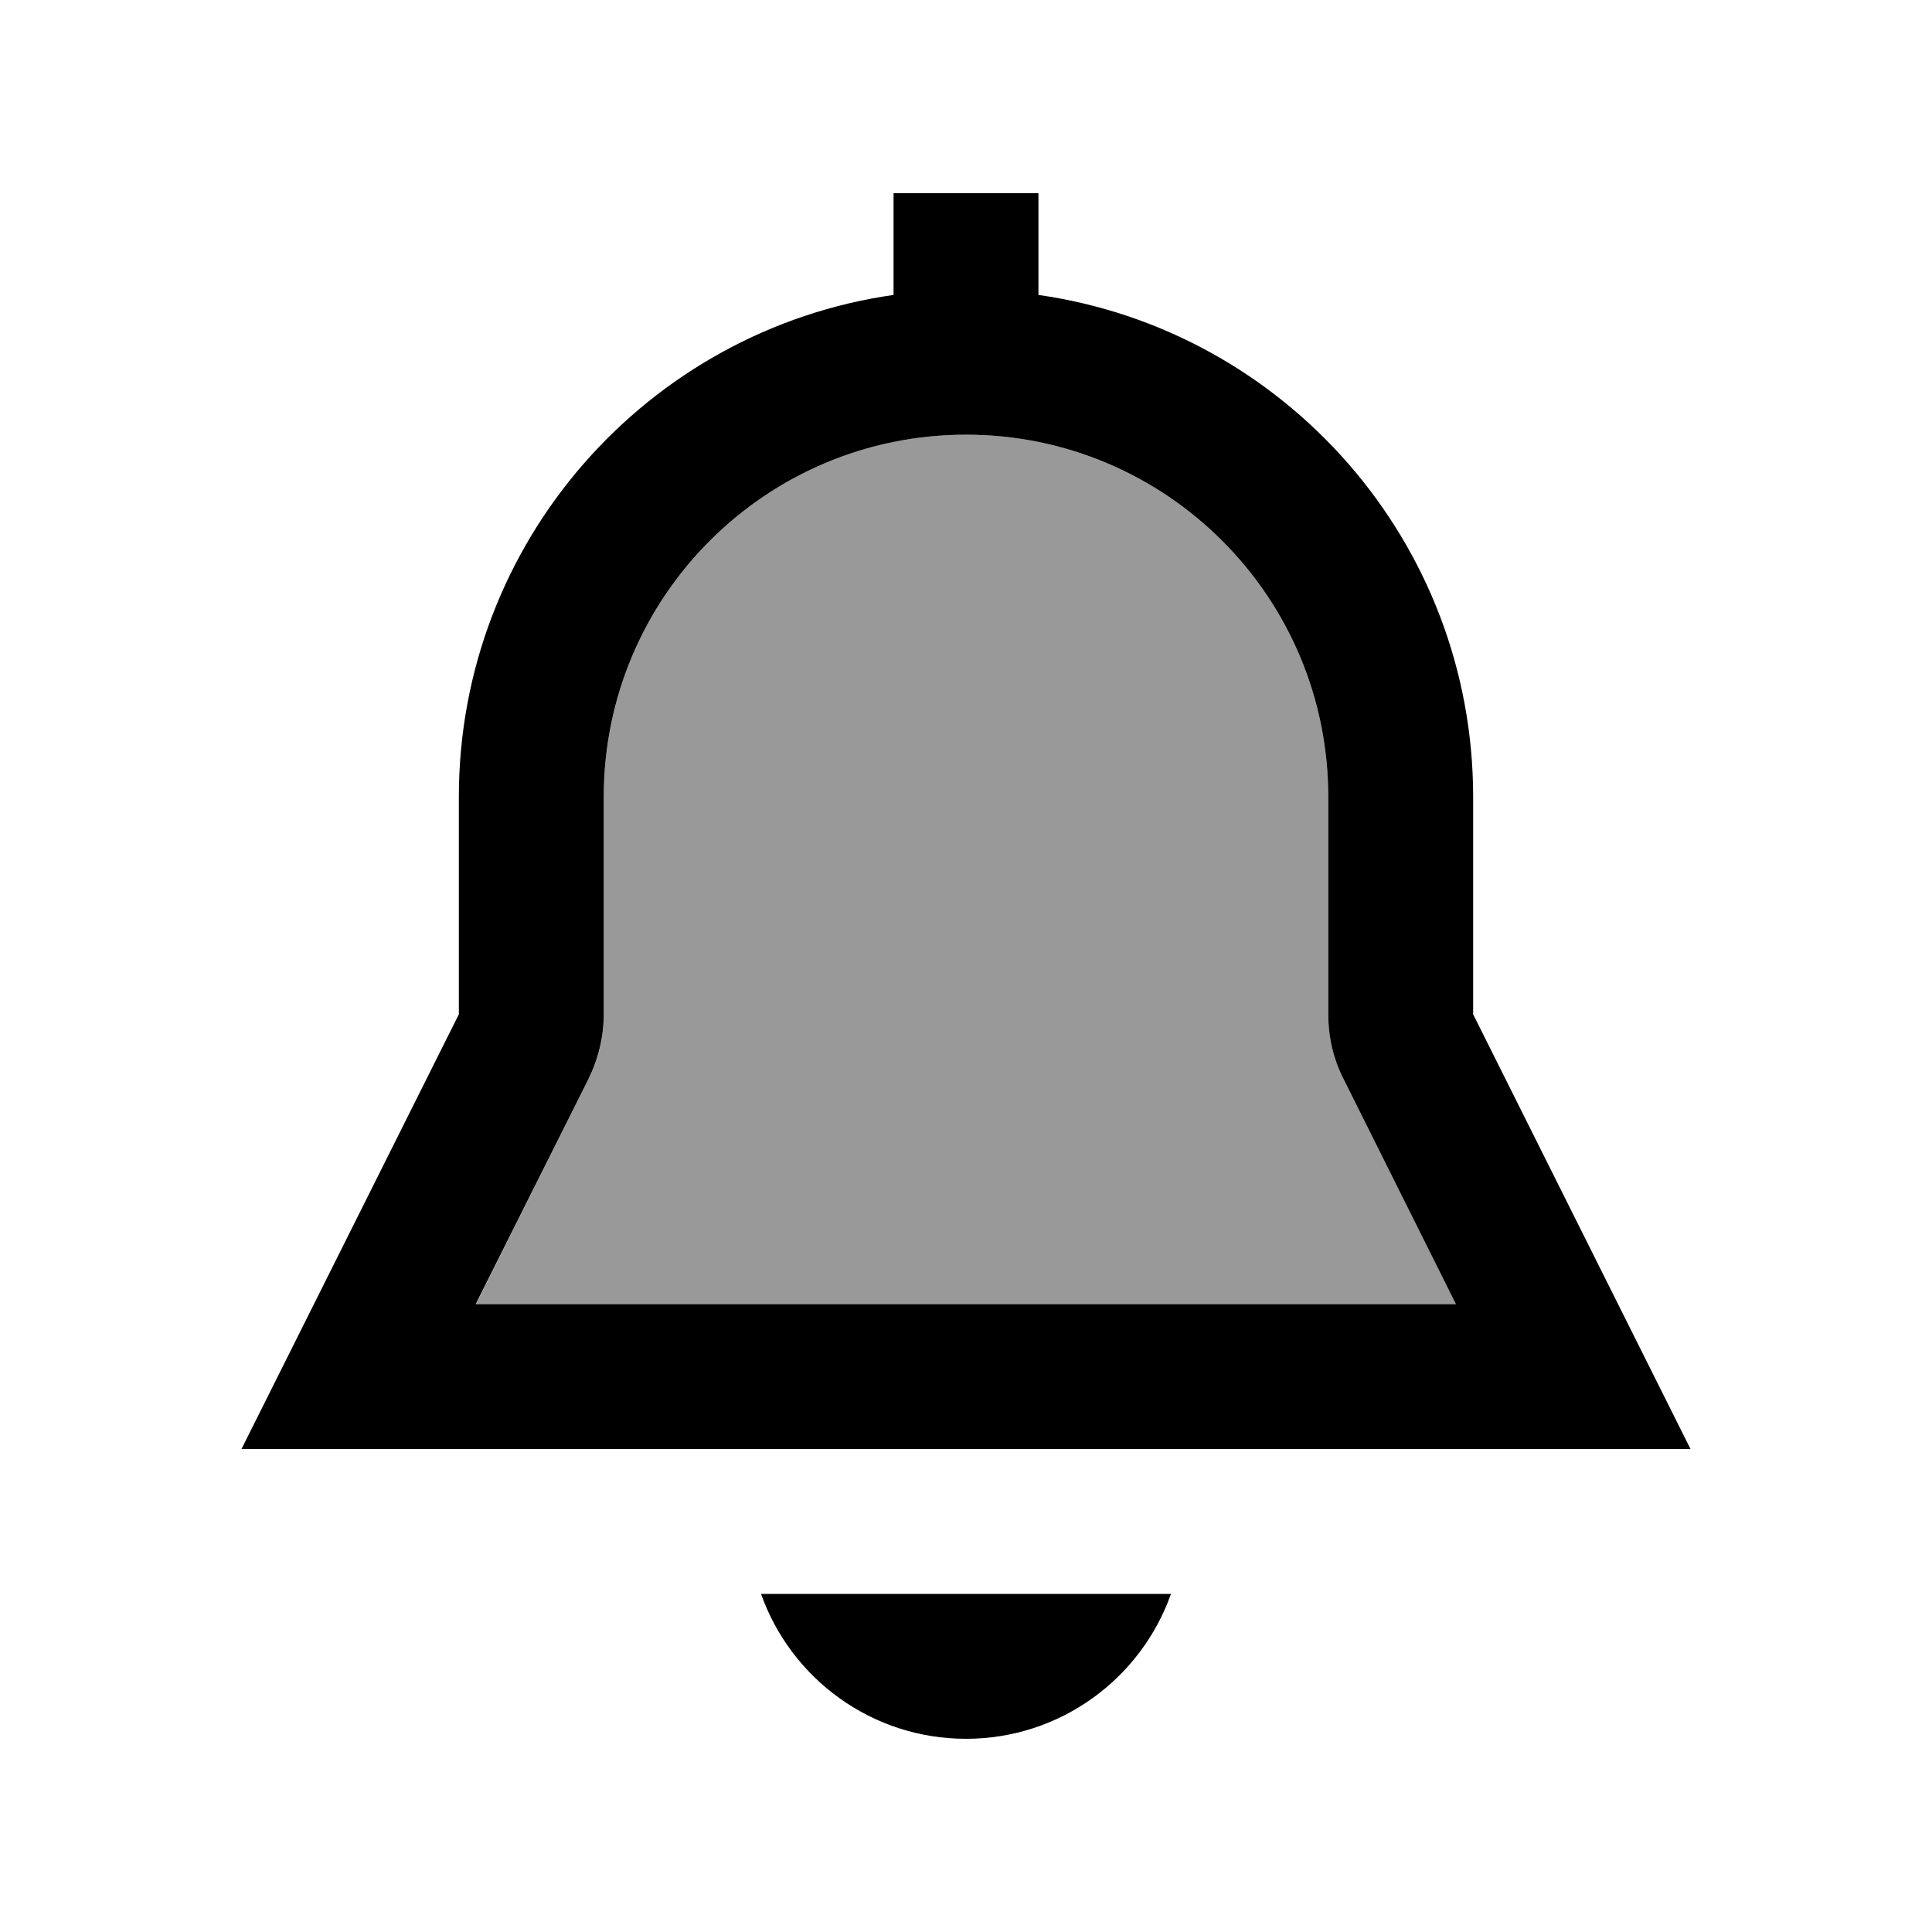
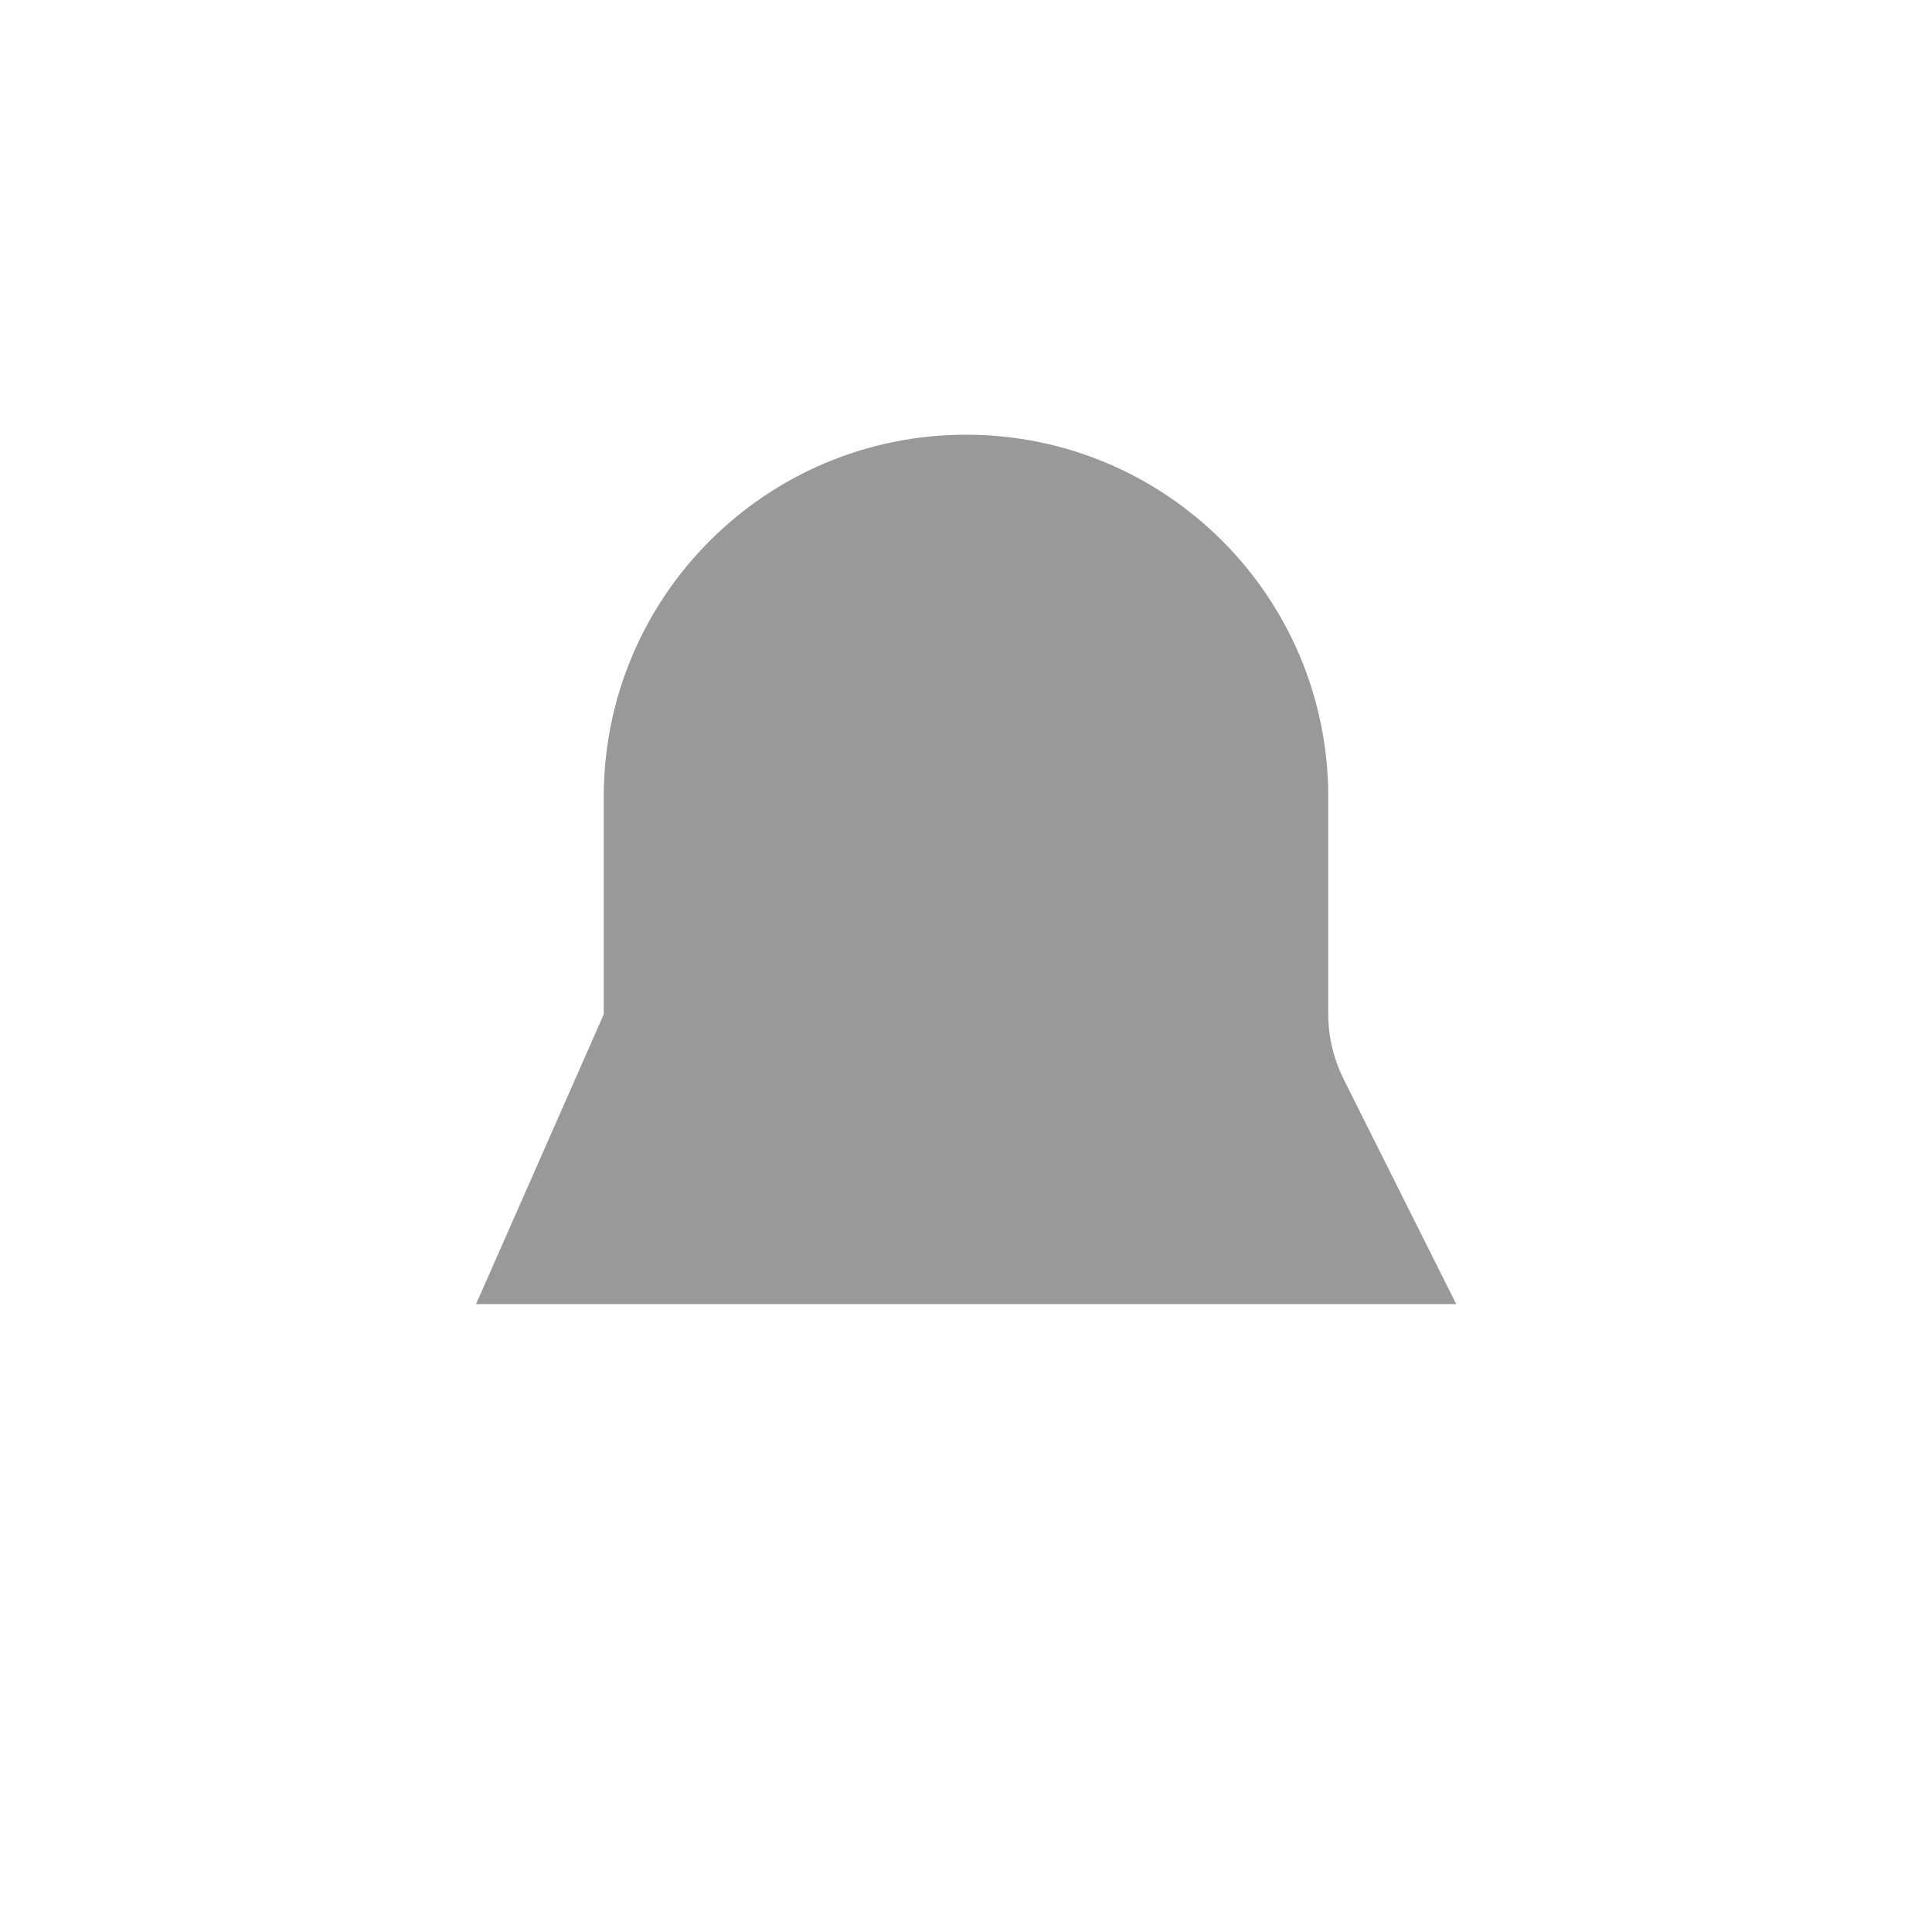
<svg xmlns="http://www.w3.org/2000/svg" viewBox="0 0 640 640">
-   <path opacity=".4" fill="currentColor" d="M157.7 432L482.4 432L445.1 357.5C441.8 350.8 440 343.5 440 336L440 264C440 197.7 386.3 144 320 144C253.7 144 200 197.7 200 264L200 336C200 343.5 198.3 350.8 194.9 357.5L157.7 432z" />
-   <path fill="currentColor" d="M344 64L296 64L296 97.7C214.6 109.3 152 179.4 152 264L152 336L80 480L560 480L488 336L488 264C488 179.4 425.4 109.3 344 97.7L344 64zM482.3 432L157.6 432L194.9 357.5C198.2 350.8 200 343.5 200 336L200 264C200 197.7 253.7 144 320 144C386.3 144 440 197.7 440 264L440 336C440 343.5 441.7 350.8 445.1 357.5L482.3 432zM252.1 528C262 556 288.7 576 320 576C351.3 576 378 556 387.9 528L252.1 528z" />
+   <path opacity=".4" fill="currentColor" d="M157.7 432L482.4 432L445.1 357.5C441.8 350.8 440 343.5 440 336L440 264C440 197.7 386.3 144 320 144C253.7 144 200 197.7 200 264L200 336L157.7 432z" />
</svg>